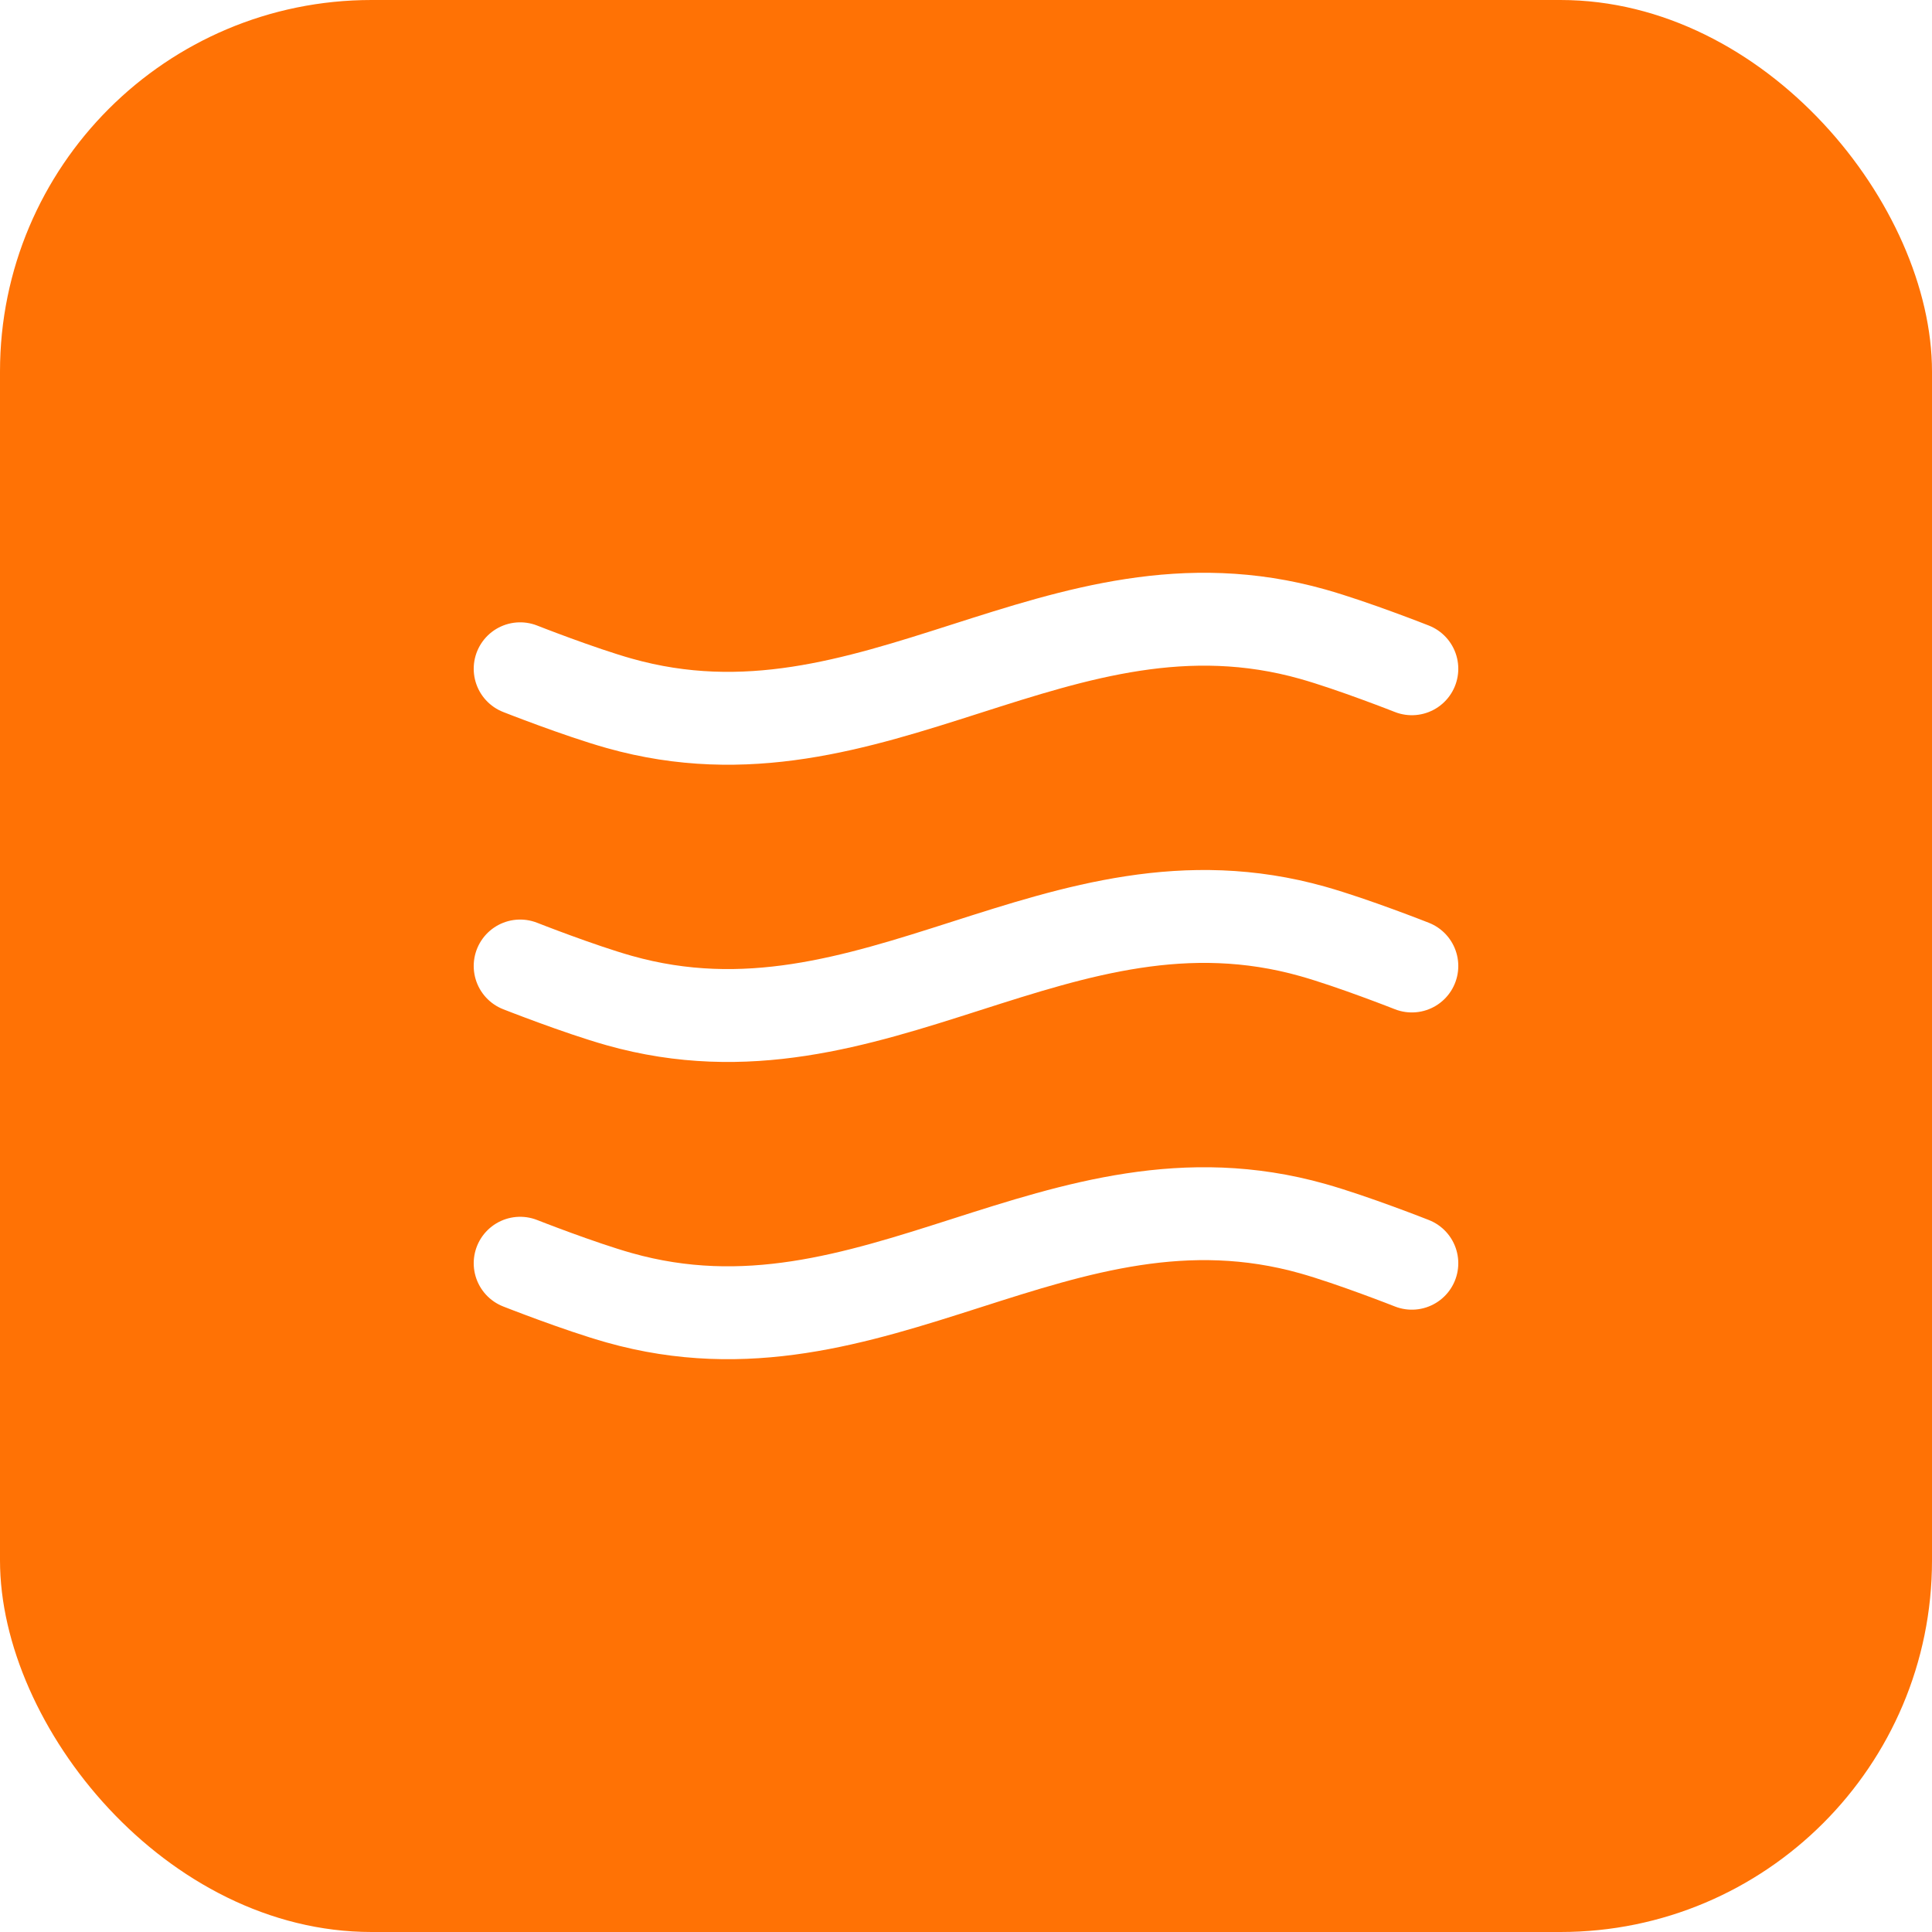
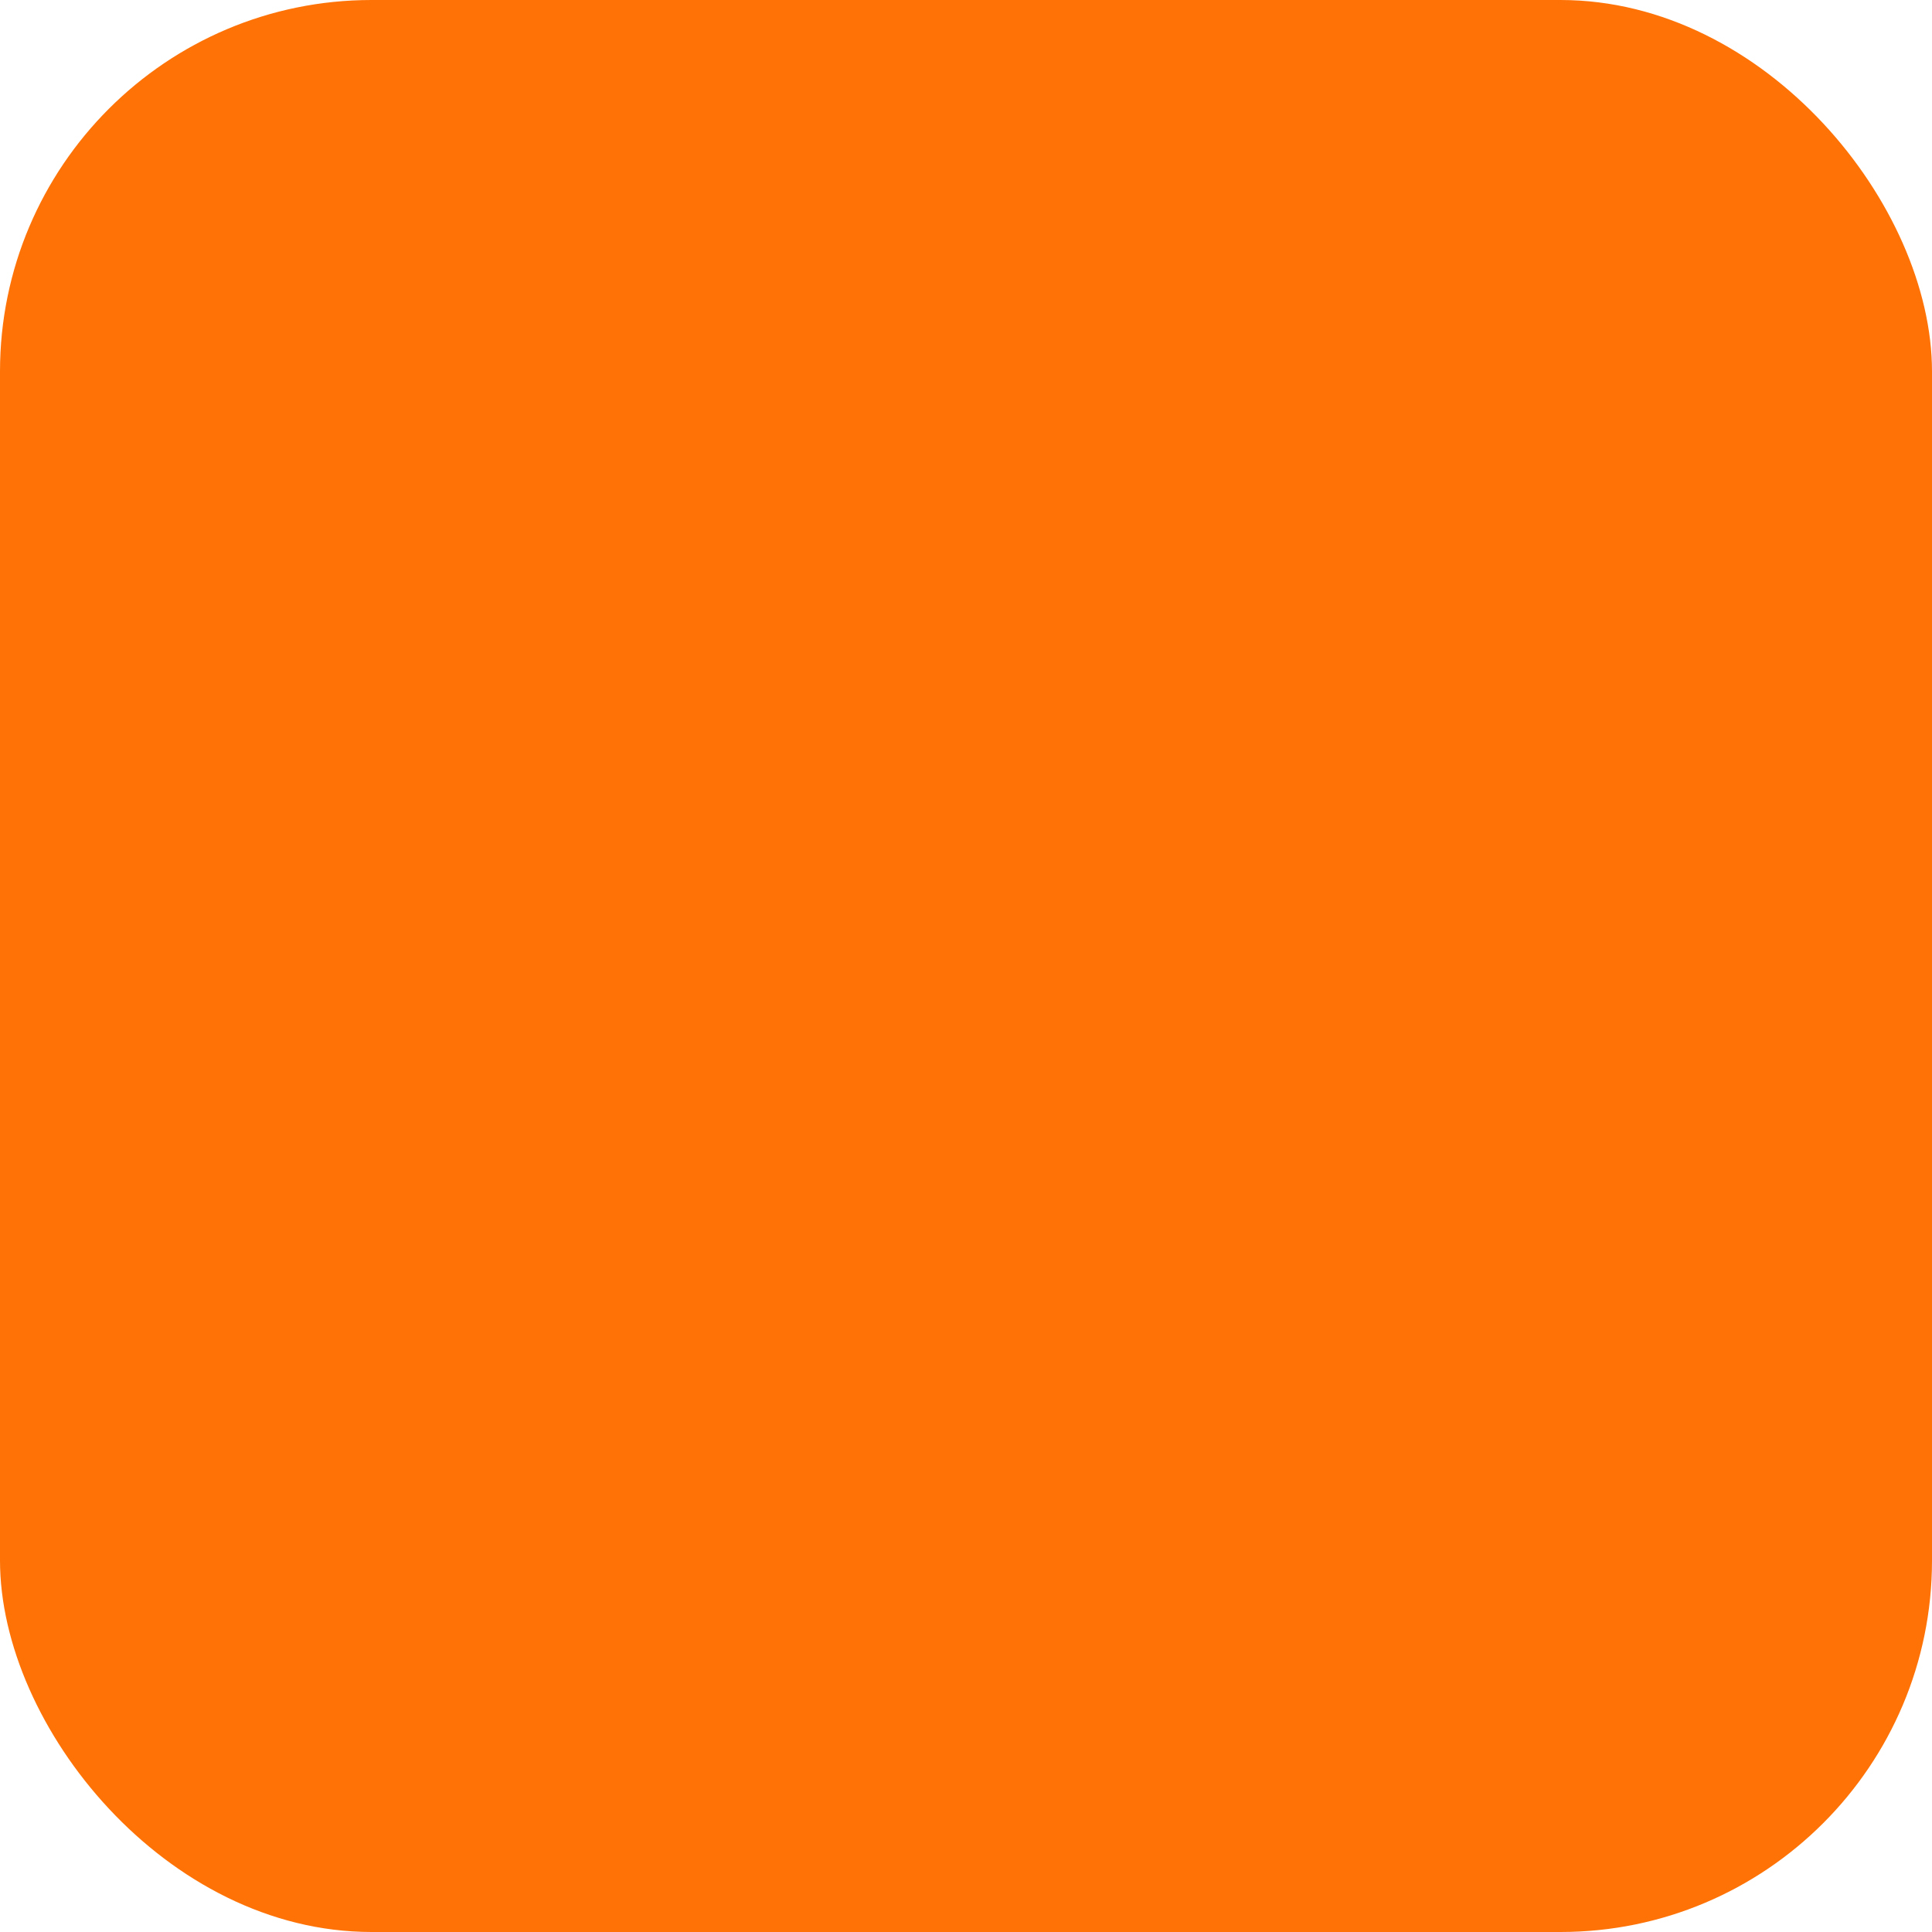
<svg xmlns="http://www.w3.org/2000/svg" width="52" height="52" viewBox="0 0 52 52" fill="none">
  <g filter="url(#filter0_b_396_41)">
    <rect width="52" height="52" rx="10" fill="#FF7205" />
  </g>
-   <path d="M38 34C38 34 36.413 33.374 35.333 33.069C28.506 31.143 23.494 36.857 16.667 34.93C15.587 34.626 14 34 14 34M38 26C38 26 36.413 25.374 35.333 25.069C28.506 23.143 23.494 28.857 16.667 26.93C15.587 26.626 14 26 14 26M38 18C38 18 36.413 17.374 35.333 17.069C28.506 15.143 23.494 20.857 16.667 18.93C15.587 18.626 14 18 14 18" stroke="white" stroke-width="2.5" stroke-linecap="round" stroke-linejoin="round" />
  <defs>
    <filter id="filter0_b_396_41" x="-14" y="-14" width="80" height="80" filterUnits="userSpaceOnUse" color-interpolation-filters="sRGB">
      <feFlood flood-opacity="0" result="BackgroundImageFix" />
      <feGaussianBlur in="BackgroundImageFix" stdDeviation="7" />
      <feComposite in2="SourceAlpha" operator="in" result="effect1_backgroundBlur_396_41" />
      <feBlend mode="normal" in="SourceGraphic" in2="effect1_backgroundBlur_396_41" result="shape" />
    </filter>
  </defs>
</svg>